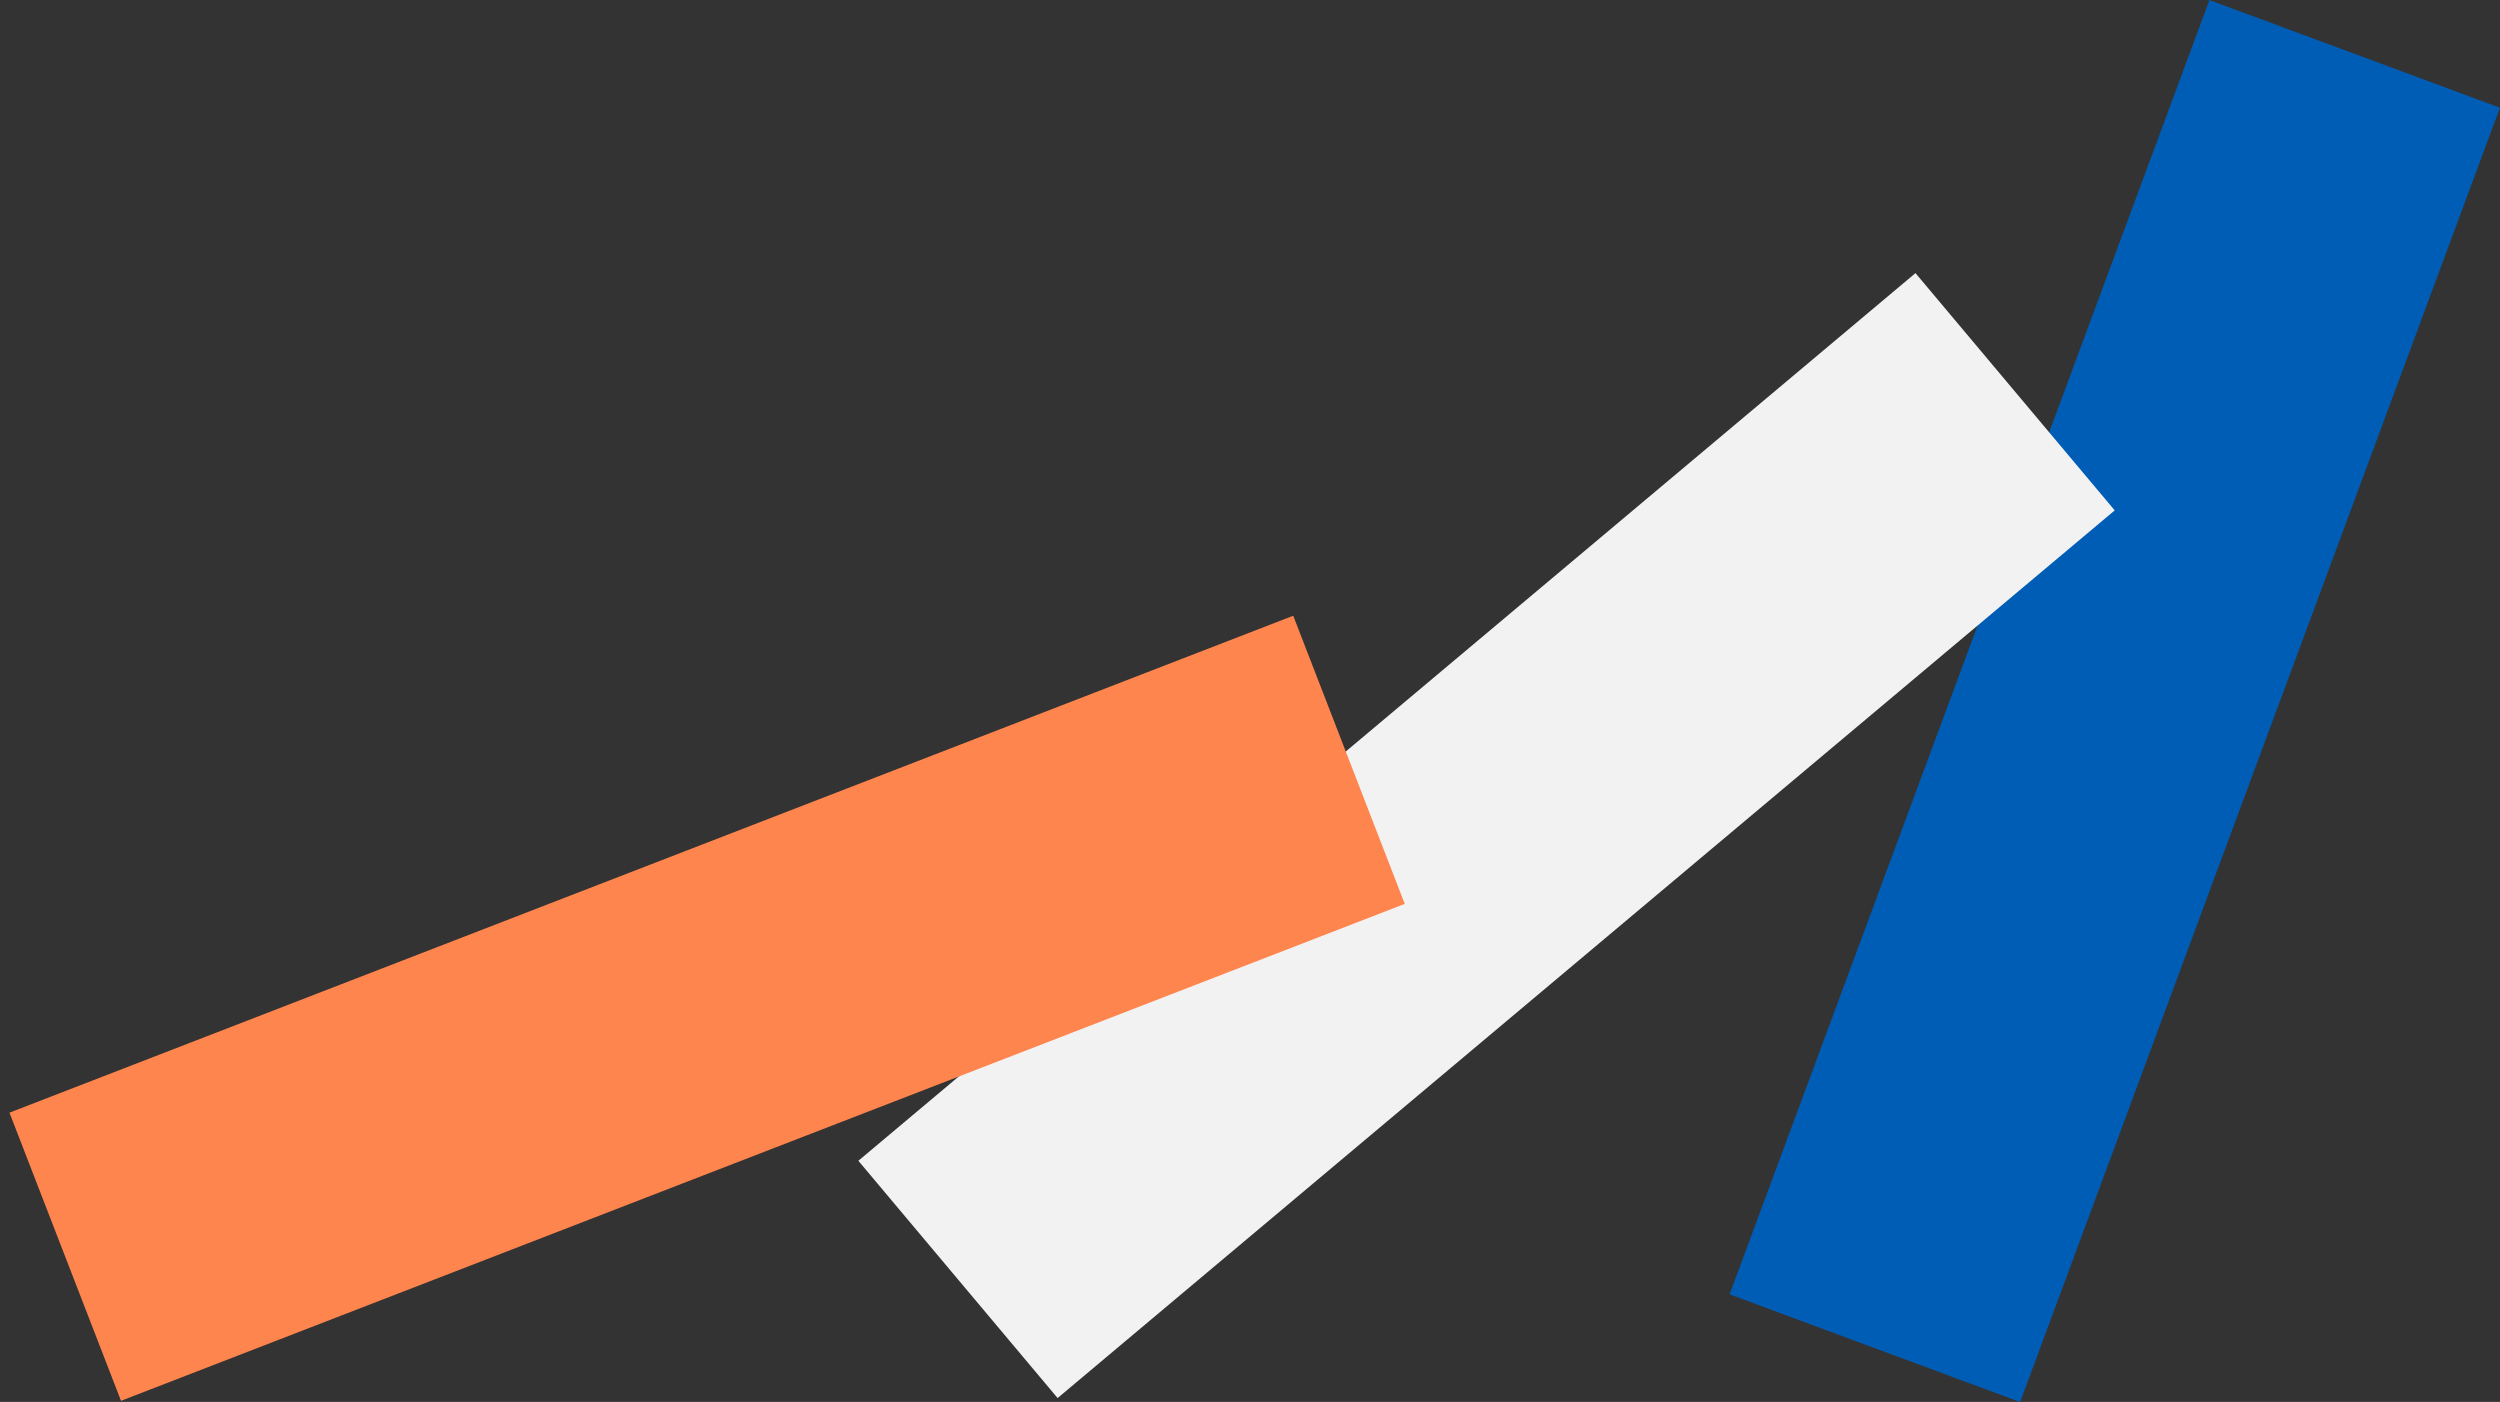
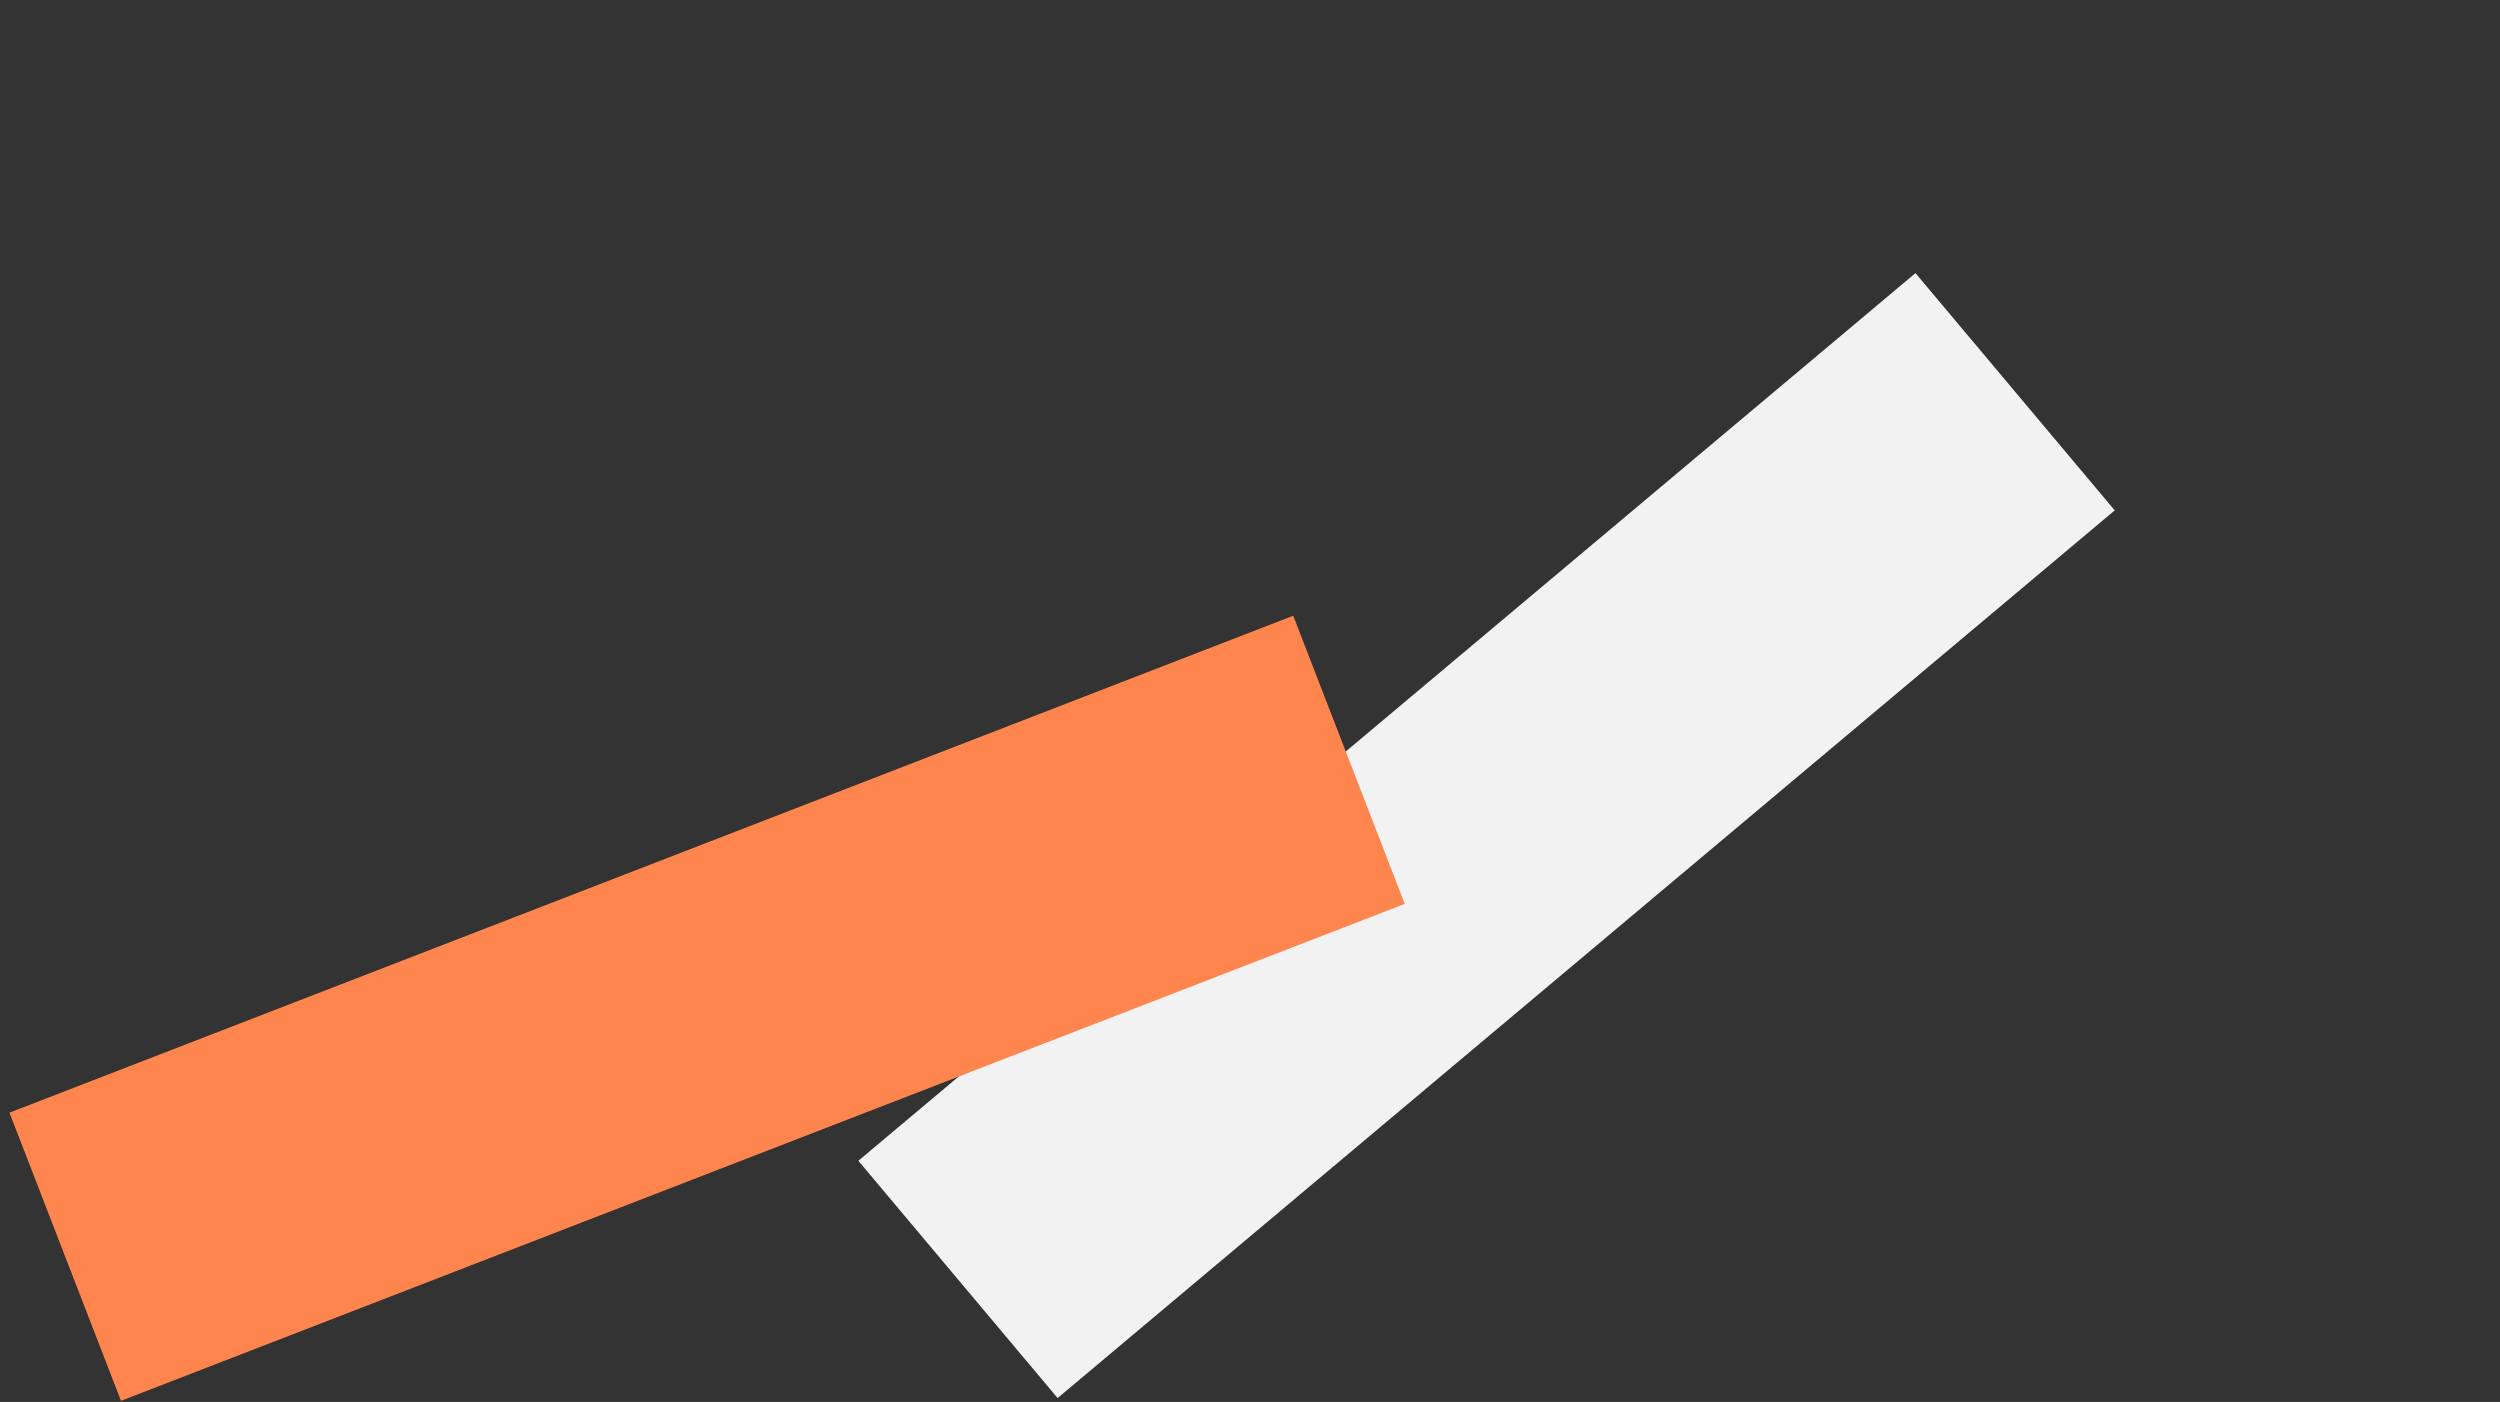
<svg xmlns="http://www.w3.org/2000/svg" viewBox="0 0 138.06 77.42">
  <rect x="0" y="0" width="138.06" height="77.42" fill="#333333" stroke="none" />
  <defs>
    <style>.cls-1{fill:#005db6;}.cls-2{fill:#f2f2f2;}.cls-3{fill:#ff854e;}</style>
  </defs>
  <title>Icone-Fichier 11</title>
  <g id="Calque_2" data-name="Calque 2">
    <g id="Calque_1-2" data-name="Calque 1">
-       <rect class="cls-1" x="108.23" y="0.6" width="17.11" height="76.23" transform="translate(20.74 -38.18) rotate(20.34)" />
      <rect class="cls-2" x="73.54" y="8.03" width="17.11" height="76.23" transform="translate(64.64 -46.4) rotate(49.98)" />
      <rect class="cls-3" x="30.11" y="17.53" width="17.11" height="76.23" transform="matrix(0.36, 0.93, -0.93, 0.36, 76.88, -0.31)" />
    </g>
  </g>
</svg>